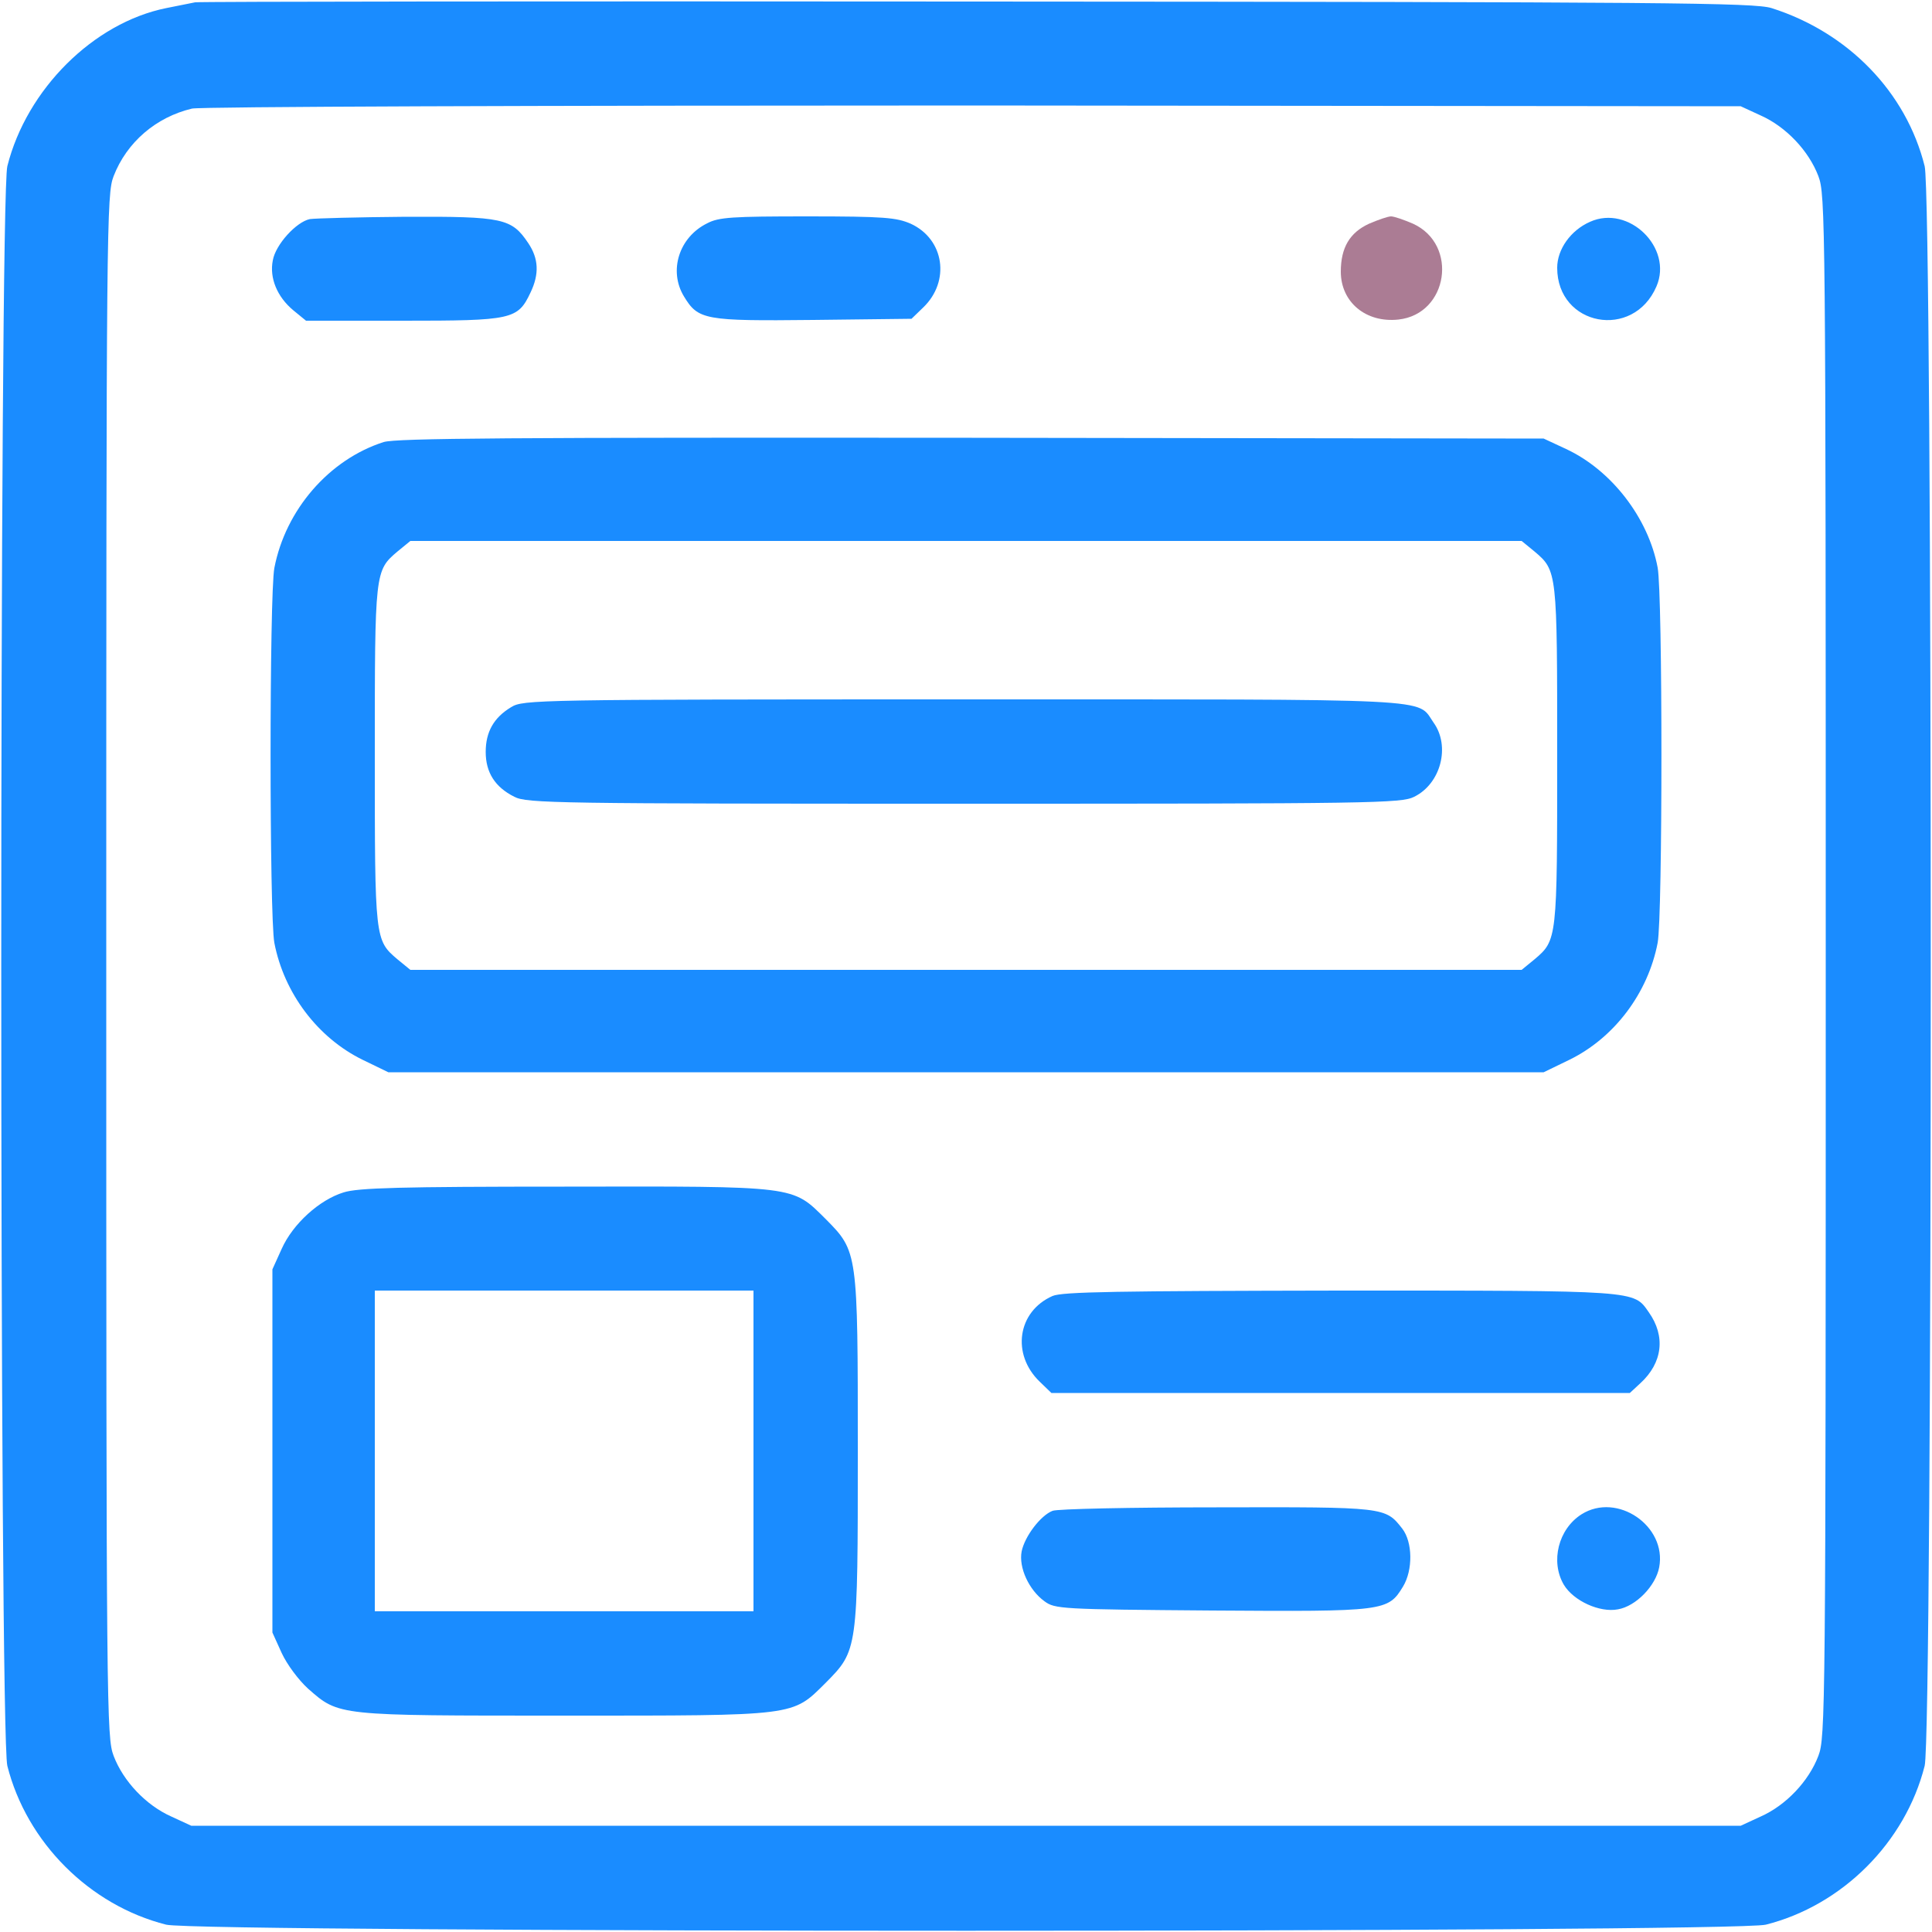
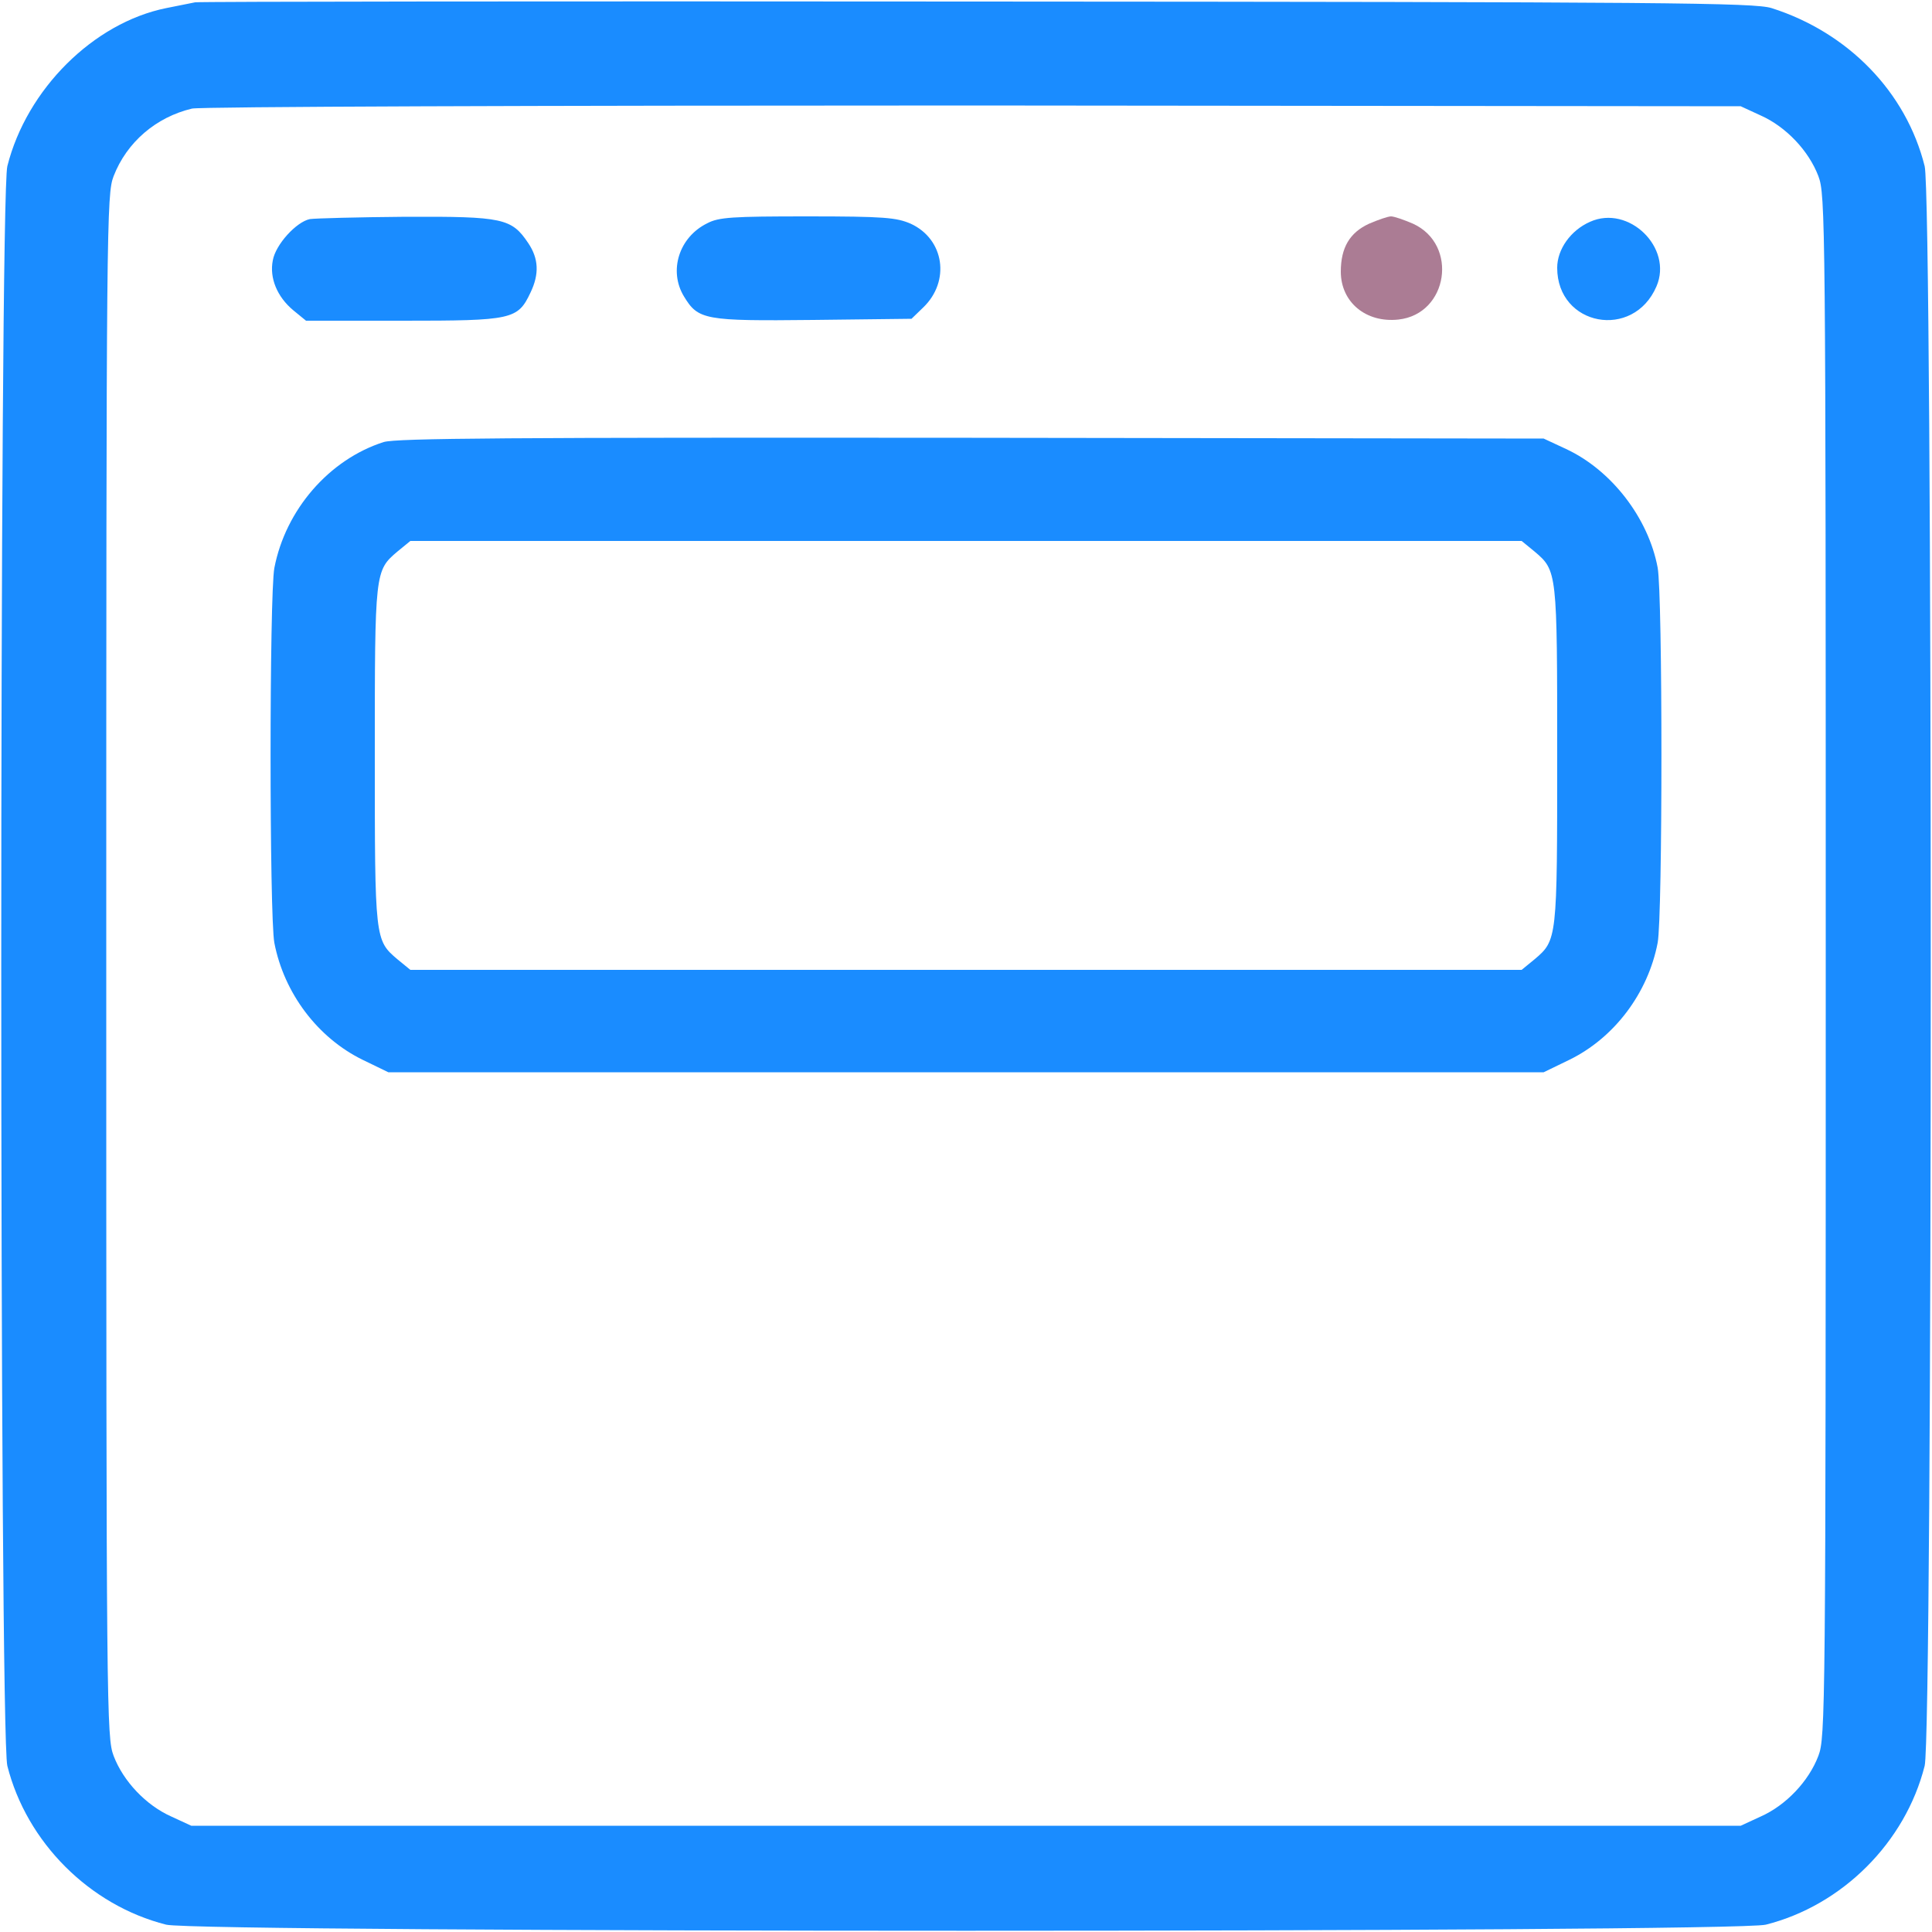
<svg xmlns="http://www.w3.org/2000/svg" version="1.0" width="32" height="32" viewBox="0 0 500 500">
  <path fill="#1a8cff" d="M50.5.6c-1.1.2-4.5.9-7.5 1.5C24.2 5.9 6.9 23.1 1.9 43c-2.1 8.2-2.1 405.8 0 414 5 19.8 21.3 36.1 41.1 41.1 8.2 2.1 405.8 2.1 414 0 19.8-5 36.1-21.3 41.1-41.1 2.1-8.2 2.1-405.8 0-414-4.8-19.2-19.8-34.6-39.6-40.9C454 .7 432.3.5 253 .4 142.7.3 51.6.4 50.5.6zm405.2 29.3c6.5 2.9 12.4 9.1 14.9 15.7 1.8 4.8 1.9 10.6 1.9 204.4s-.1 199.6-1.9 204.4c-2.5 6.6-8.4 12.8-14.9 15.7l-5.2 2.4h-401l-5.2-2.4c-6.5-2.9-12.4-9.1-14.9-15.7-1.8-4.8-1.9-10.6-1.9-204.4 0-193.3.1-199.7 1.9-204.4 3.4-8.8 11-15.3 20.3-17.5 2.2-.5 88.6-.8 202.3-.8l198.5.2 5.2 2.4z" />
  <path fill="#1a8cff" d="M80.2 56.7c-3.5.7-8.9 6.6-9.6 10.7-.9 4.5 1.1 9.4 5.3 12.9l3.3 2.7h25.1c28.3 0 29.7-.3 33-7.3 2.3-4.8 2.1-8.8-.6-12.8-4.3-6.4-6.5-6.9-31.7-6.8-12.4.1-23.5.4-24.8.6zM183 57.8c-7.3 3.6-10 12.3-6 18.9 3.7 6.1 5.3 6.4 33.5 6.1l25.4-.3 3-2.9c7.1-6.8 5.5-17.7-3.2-21.7-3.7-1.6-6.8-1.9-26.7-1.9-19.5 0-23 .2-26 1.8z" />
  <path fill="#ab7c94" d="M354.3 57.9c-5 2.3-7.3 6.2-7.3 12.4 0 7.9 6.5 13.3 14.9 12.4 12.9-1.4 15.6-19.4 3.8-24.8-2.3-1-4.9-1.9-5.7-1.9s-3.4.9-5.7 1.9z" />
  <path fill="#1a8cff" d="M411.5 57.4c-5 2.2-8.5 7.1-8.5 11.9 0 15.1 19.7 18.8 25.7 4.8 4.3-10-7.2-21.2-17.2-16.7zM99.3 114.4C85.2 118.9 73.9 131.9 71 147c-1.3 7-1.3 90 0 97 2.5 13 11.2 24.6 22.9 30.3l6.6 3.2h299l6.6-3.2c11.7-5.7 20.4-17.3 22.9-30.3 1.3-7 1.3-90 0-97.1-2.4-12.8-11.9-25.2-23.7-30.7l-5.8-2.7-148-.2c-120.4-.1-148.8.1-152.2 1.1zm297.8 28.3c5.9 5 5.9 5.1 5.9 52.8s0 47.8-5.9 52.8l-3.3 2.7H106.2l-3.3-2.7c-5.9-5-5.9-5.1-5.9-52.8s0-47.8 5.9-52.8l3.3-2.7h287.6l3.3 2.7z" />
-   <path fill="#1a8cff" d="M132.3 183c-4.5 2.7-6.6 6.4-6.6 11.6 0 5.3 2.4 9.1 7.4 11.6 3.2 1.7 10.8 1.8 116.4 1.8s113.2-.1 116.5-1.8c6.9-3.4 9.4-13.1 5-19.2-4.5-6.4 3.2-6-121.7-6-111 0-113.9.1-117 2zM88.9 308.6c-6.2 1.9-13.1 8.1-16 14.6l-2.4 5.3v94l2.4 5.3c1.4 3 4.3 6.9 6.8 9.2 8.1 7.1 7.3 7 66.3 7 60.7 0 58.9.2 67.7-8.5 8.3-8.4 8.3-8.4 8.3-60s0-51.6-8.3-60c-8.8-8.7-7-8.5-67.6-8.4-42.4 0-53.5.3-57.2 1.5zM195 375.5V417H97v-83h98v41.5zM272.4 335.4c-9.1 4-10.7 15.1-3.3 22.2l3 2.9h149.7l2.7-2.5c5.8-5.3 6.6-12.2 2.2-18.4-4-5.7-2.3-5.6-79.9-5.6-57.4.1-71.9.3-74.4 1.4zM272.4 391c-3.1 1.2-7.2 6.6-8 10.5-.8 4.2 1.9 10 5.9 12.9 2.7 2 4.2 2.1 43.3 2.4 44.9.3 45.6.2 49.5-6.2 2.6-4.3 2.5-11.5-.2-15-4.4-5.6-4.3-5.6-48.1-5.5-22.2 0-41.2.4-42.4.9zM409.3 391.9c-6 3.8-8.1 12.2-4.6 18.2 2.5 4.2 9.3 7.3 14 6.4 4.7-.8 9.8-6.1 10.7-10.9 2-10.7-10.9-19.5-20.1-13.7z" />
</svg>